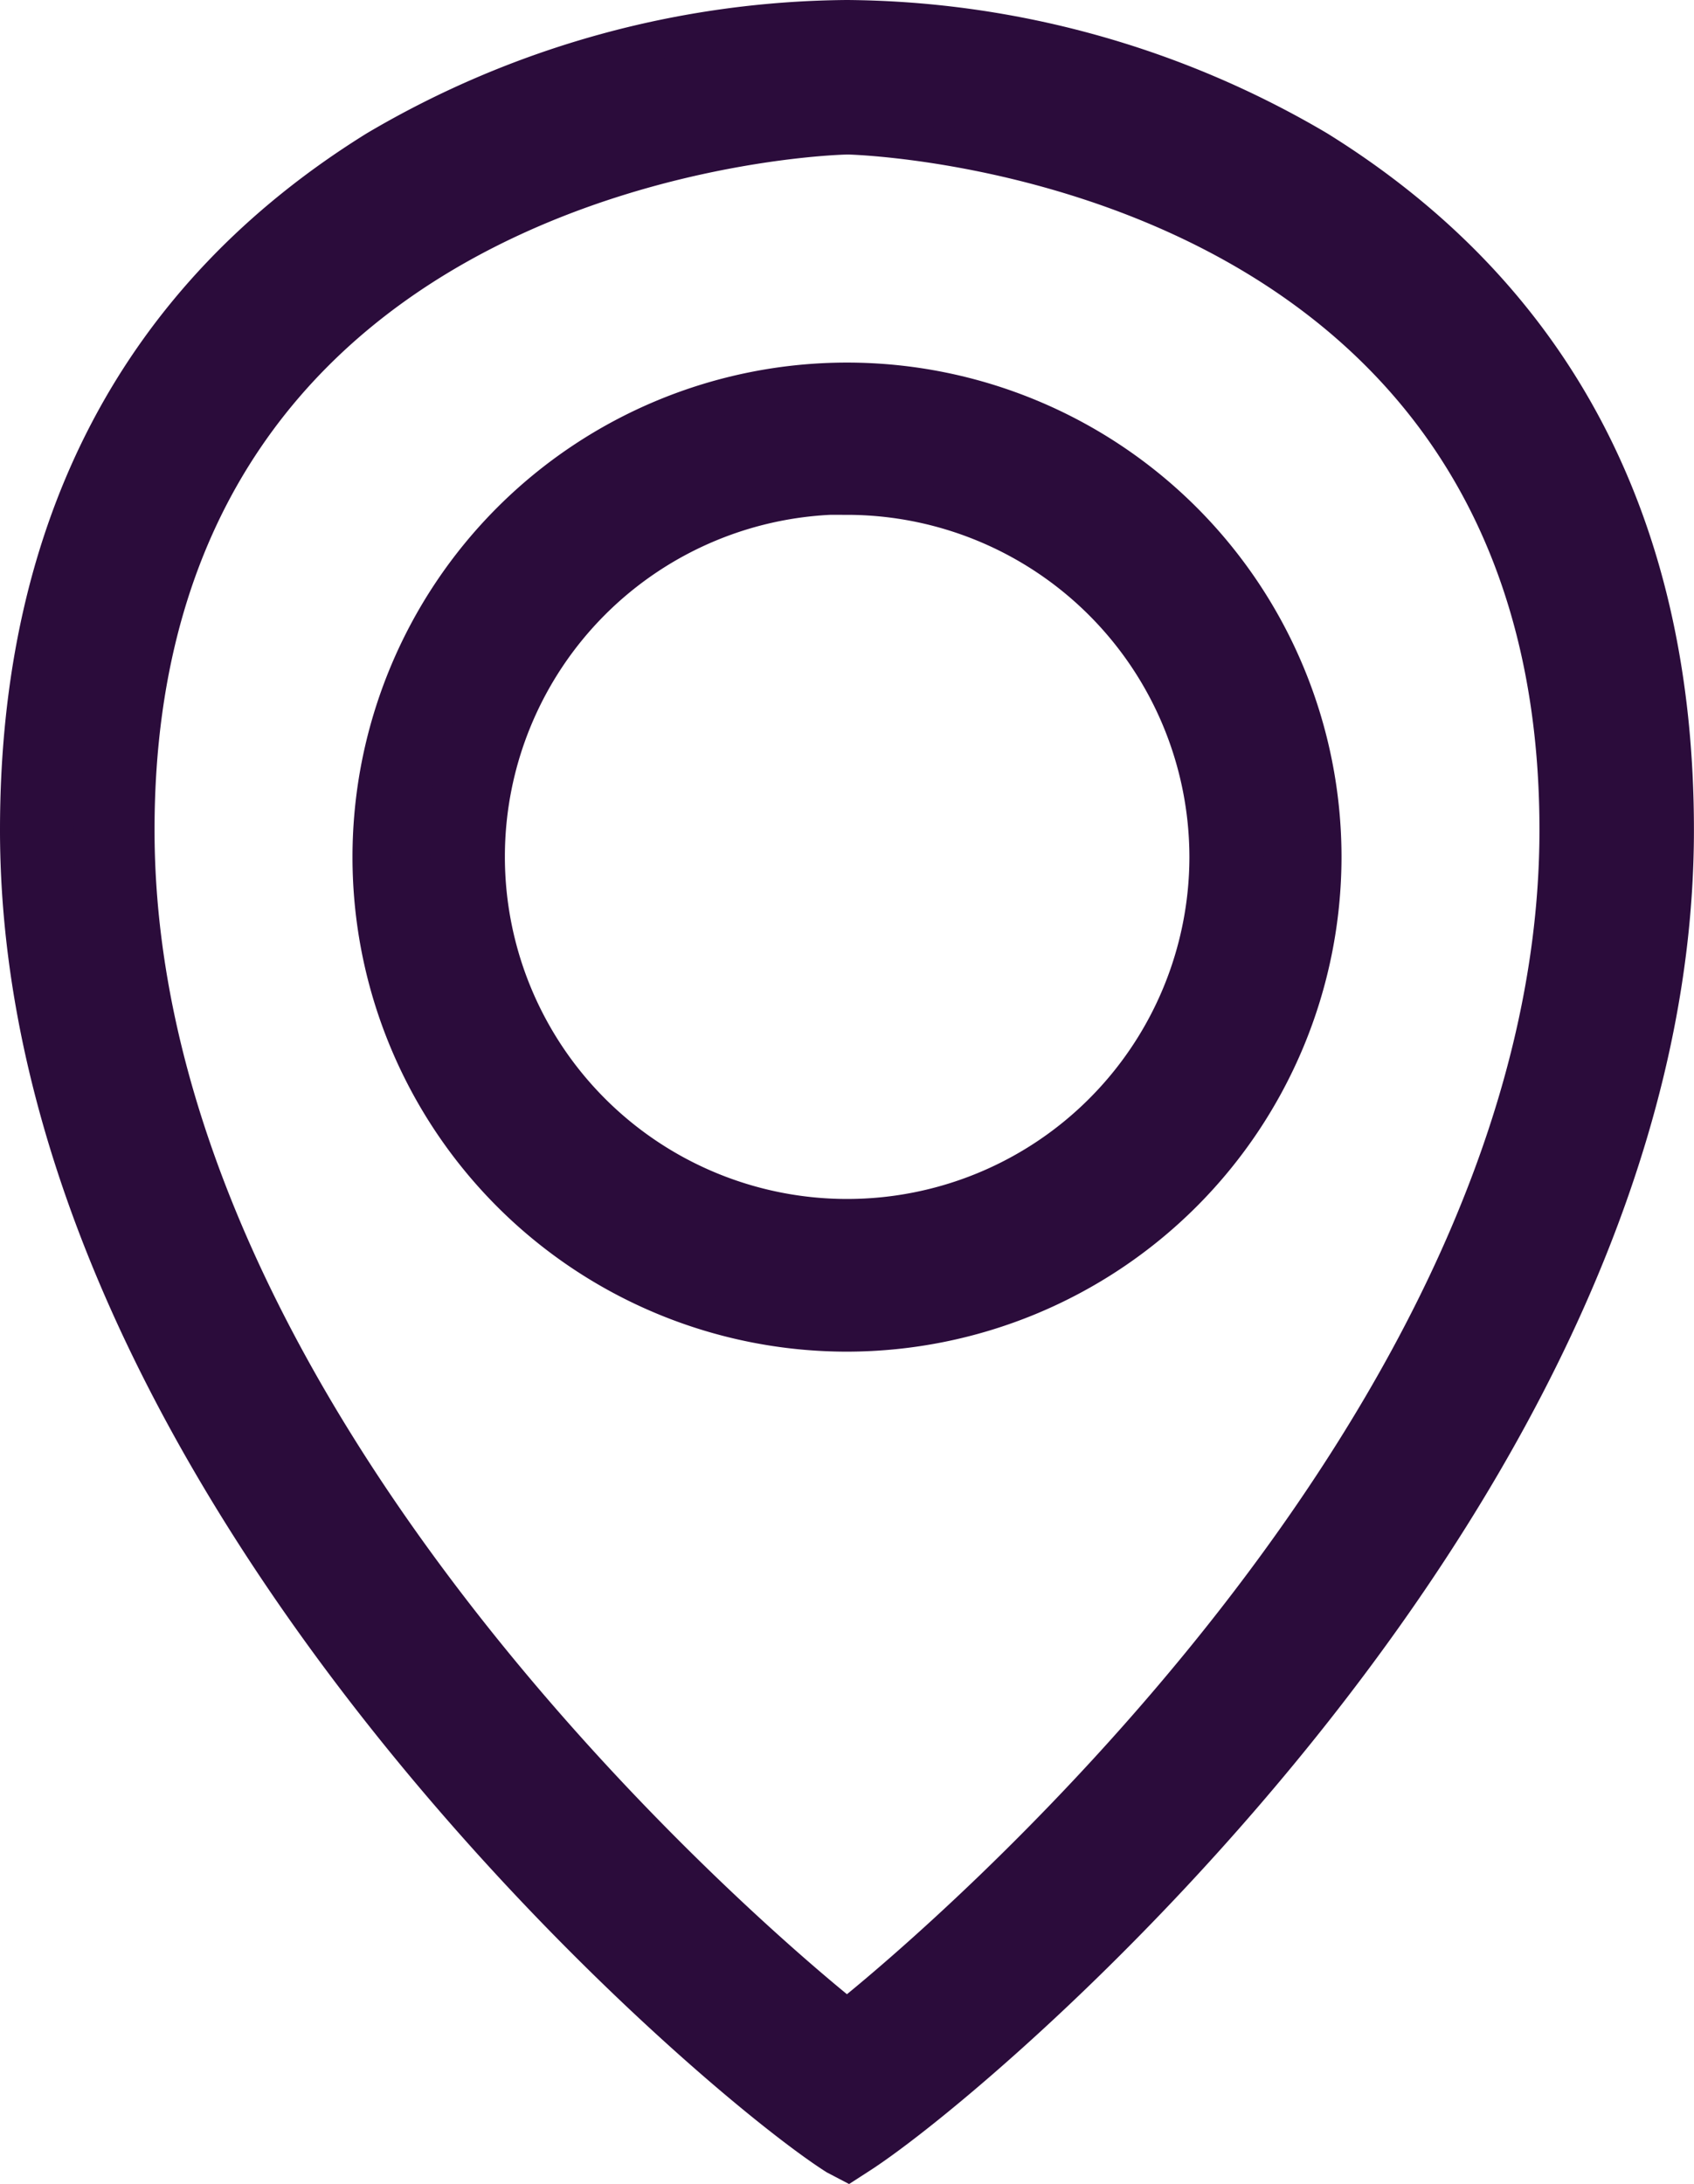
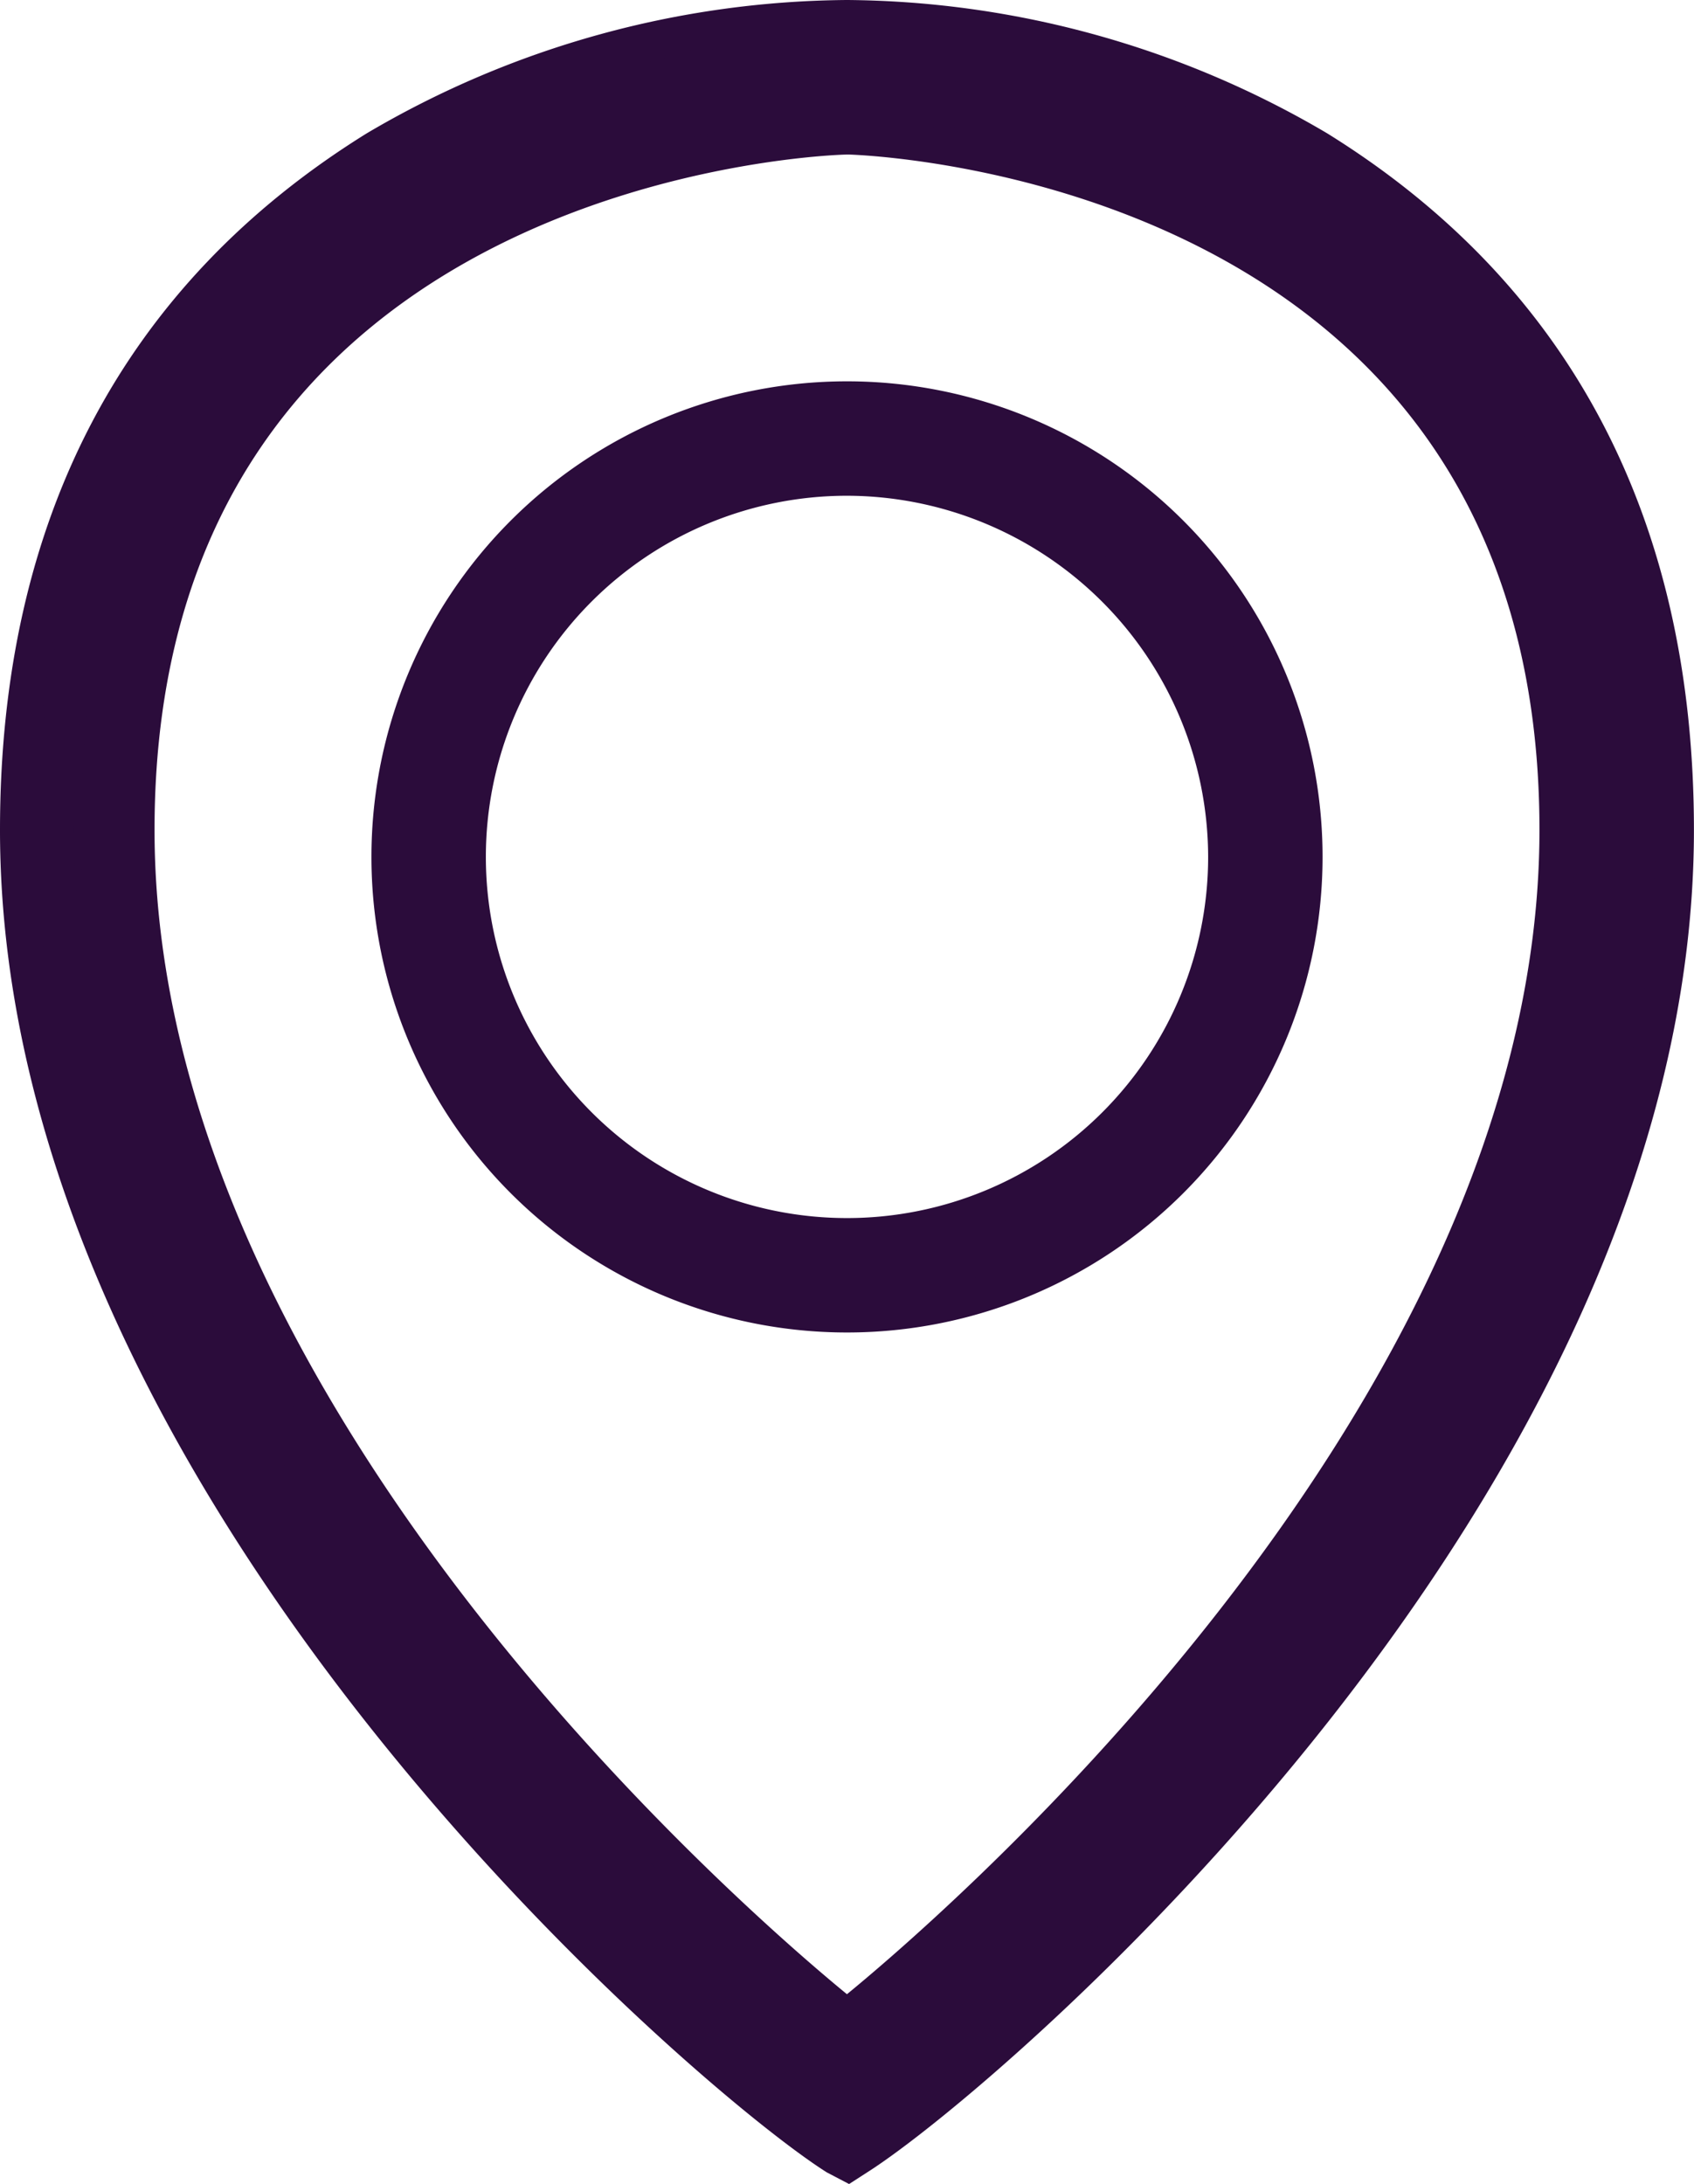
<svg xmlns="http://www.w3.org/2000/svg" width="23.688" height="30.538" viewBox="0 0 23.688 30.538">
  <g id="map2-icon" transform="translate(0.25 0.25)">
    <path id="Path_8" data-name="Path 8" d="M12.312,30.415C10.554,29.3,1,21.169,1,12.087c0-4.16,1.643-7.289,4.884-9.3A12.86,12.86,0,0,1,12.326,1a12.86,12.86,0,0,1,6.442,1.786c3.24,2.012,4.884,5.141,4.884,9.3,0,9.08-9.554,17.21-11.312,18.328l-.014.009-.014-.009Zm.013-28.29c-.1,0-10.2.216-10.2,9.962,0,8.468,8.946,15.934,9.967,16.758l.235.189.234-.189c1.02-.823,9.966-8.288,9.966-16.758,0-9.746-10.1-9.961-10.2-9.962h0Z" transform="translate(-0.732 -0.732)" fill="#2b0c3b" stroke="#2b0c3b" stroke-width="0.5" />
    <path id="Path_9" data-name="Path 9" d="M11.61,30l-.174-.091C9.658,28.779,0,20.556,0,11.355,0,7.1,1.686,3.89,5.01,1.827A13.141,13.141,0,0,1,11.594,0a13.141,13.141,0,0,1,6.583,1.827c3.325,2.064,5.01,5.27,5.01,9.528,0,9.2-9.658,17.424-11.436,18.554L11.61,30ZM11.594.536a12.578,12.578,0,0,0-6.3,1.746C2.136,4.241.536,7.294.536,11.355c0,8.758,9.026,16.632,11.058,18.016,2.069-1.416,11.059-9.277,11.059-18.016,0-4.06-1.6-7.113-4.757-9.073a12.578,12.578,0,0,0-6.3-1.746Zm0,28.109-.4-.324c-1.031-.832-10.066-8.376-10.066-16.967,0-10.007,10.36-10.229,10.465-10.23h0c.109,0,10.469.223,10.469,10.23,0,8.594-9.036,16.135-10.066,16.966l-.4.324Zm0-26.984c-.18,0-9.933.278-9.933,9.694,0,8.342,8.857,15.734,9.867,16.549l.066.053.066-.054c1.01-.815,9.867-8.2,9.867-16.549,0-9.416-9.753-9.691-9.933-9.694Z" transform="translate(0 0)" fill="#2b0c3b" stroke="#2b0c3b" stroke-width="0.5" />
    <path id="Path_10" data-name="Path 10" d="M25.794,32.715a6.4,6.4,0,1,1,6.4-6.4A6.4,6.4,0,0,1,25.794,32.715Zm0-11.7a5.3,5.3,0,1,0,5.3,5.3,5.31,5.31,0,0,0-5.3-5.3Z" transform="translate(-14.2 -14.583)" fill="#2b0c3b" stroke="#2b0c3b" stroke-width="0.5" />
-     <path id="Path_11" data-name="Path 11" d="M25.062,32.251a6.665,6.665,0,1,1,6.665-6.665A6.673,6.673,0,0,1,25.062,32.251Zm0-12.8a6.13,6.13,0,1,0,6.13,6.13A6.137,6.137,0,0,0,25.062,19.456Zm0,11.7a5.571,5.571,0,1,1,5.571-5.571A5.578,5.578,0,0,1,25.062,31.157Zm0-10.607A5.036,5.036,0,1,0,30.1,25.586,5.041,5.041,0,0,0,25.062,20.55Z" transform="translate(-13.468 -13.851)" fill="#2b0c3b" stroke="#2b0c3b" stroke-width="0.5" />
  </g>
</svg>